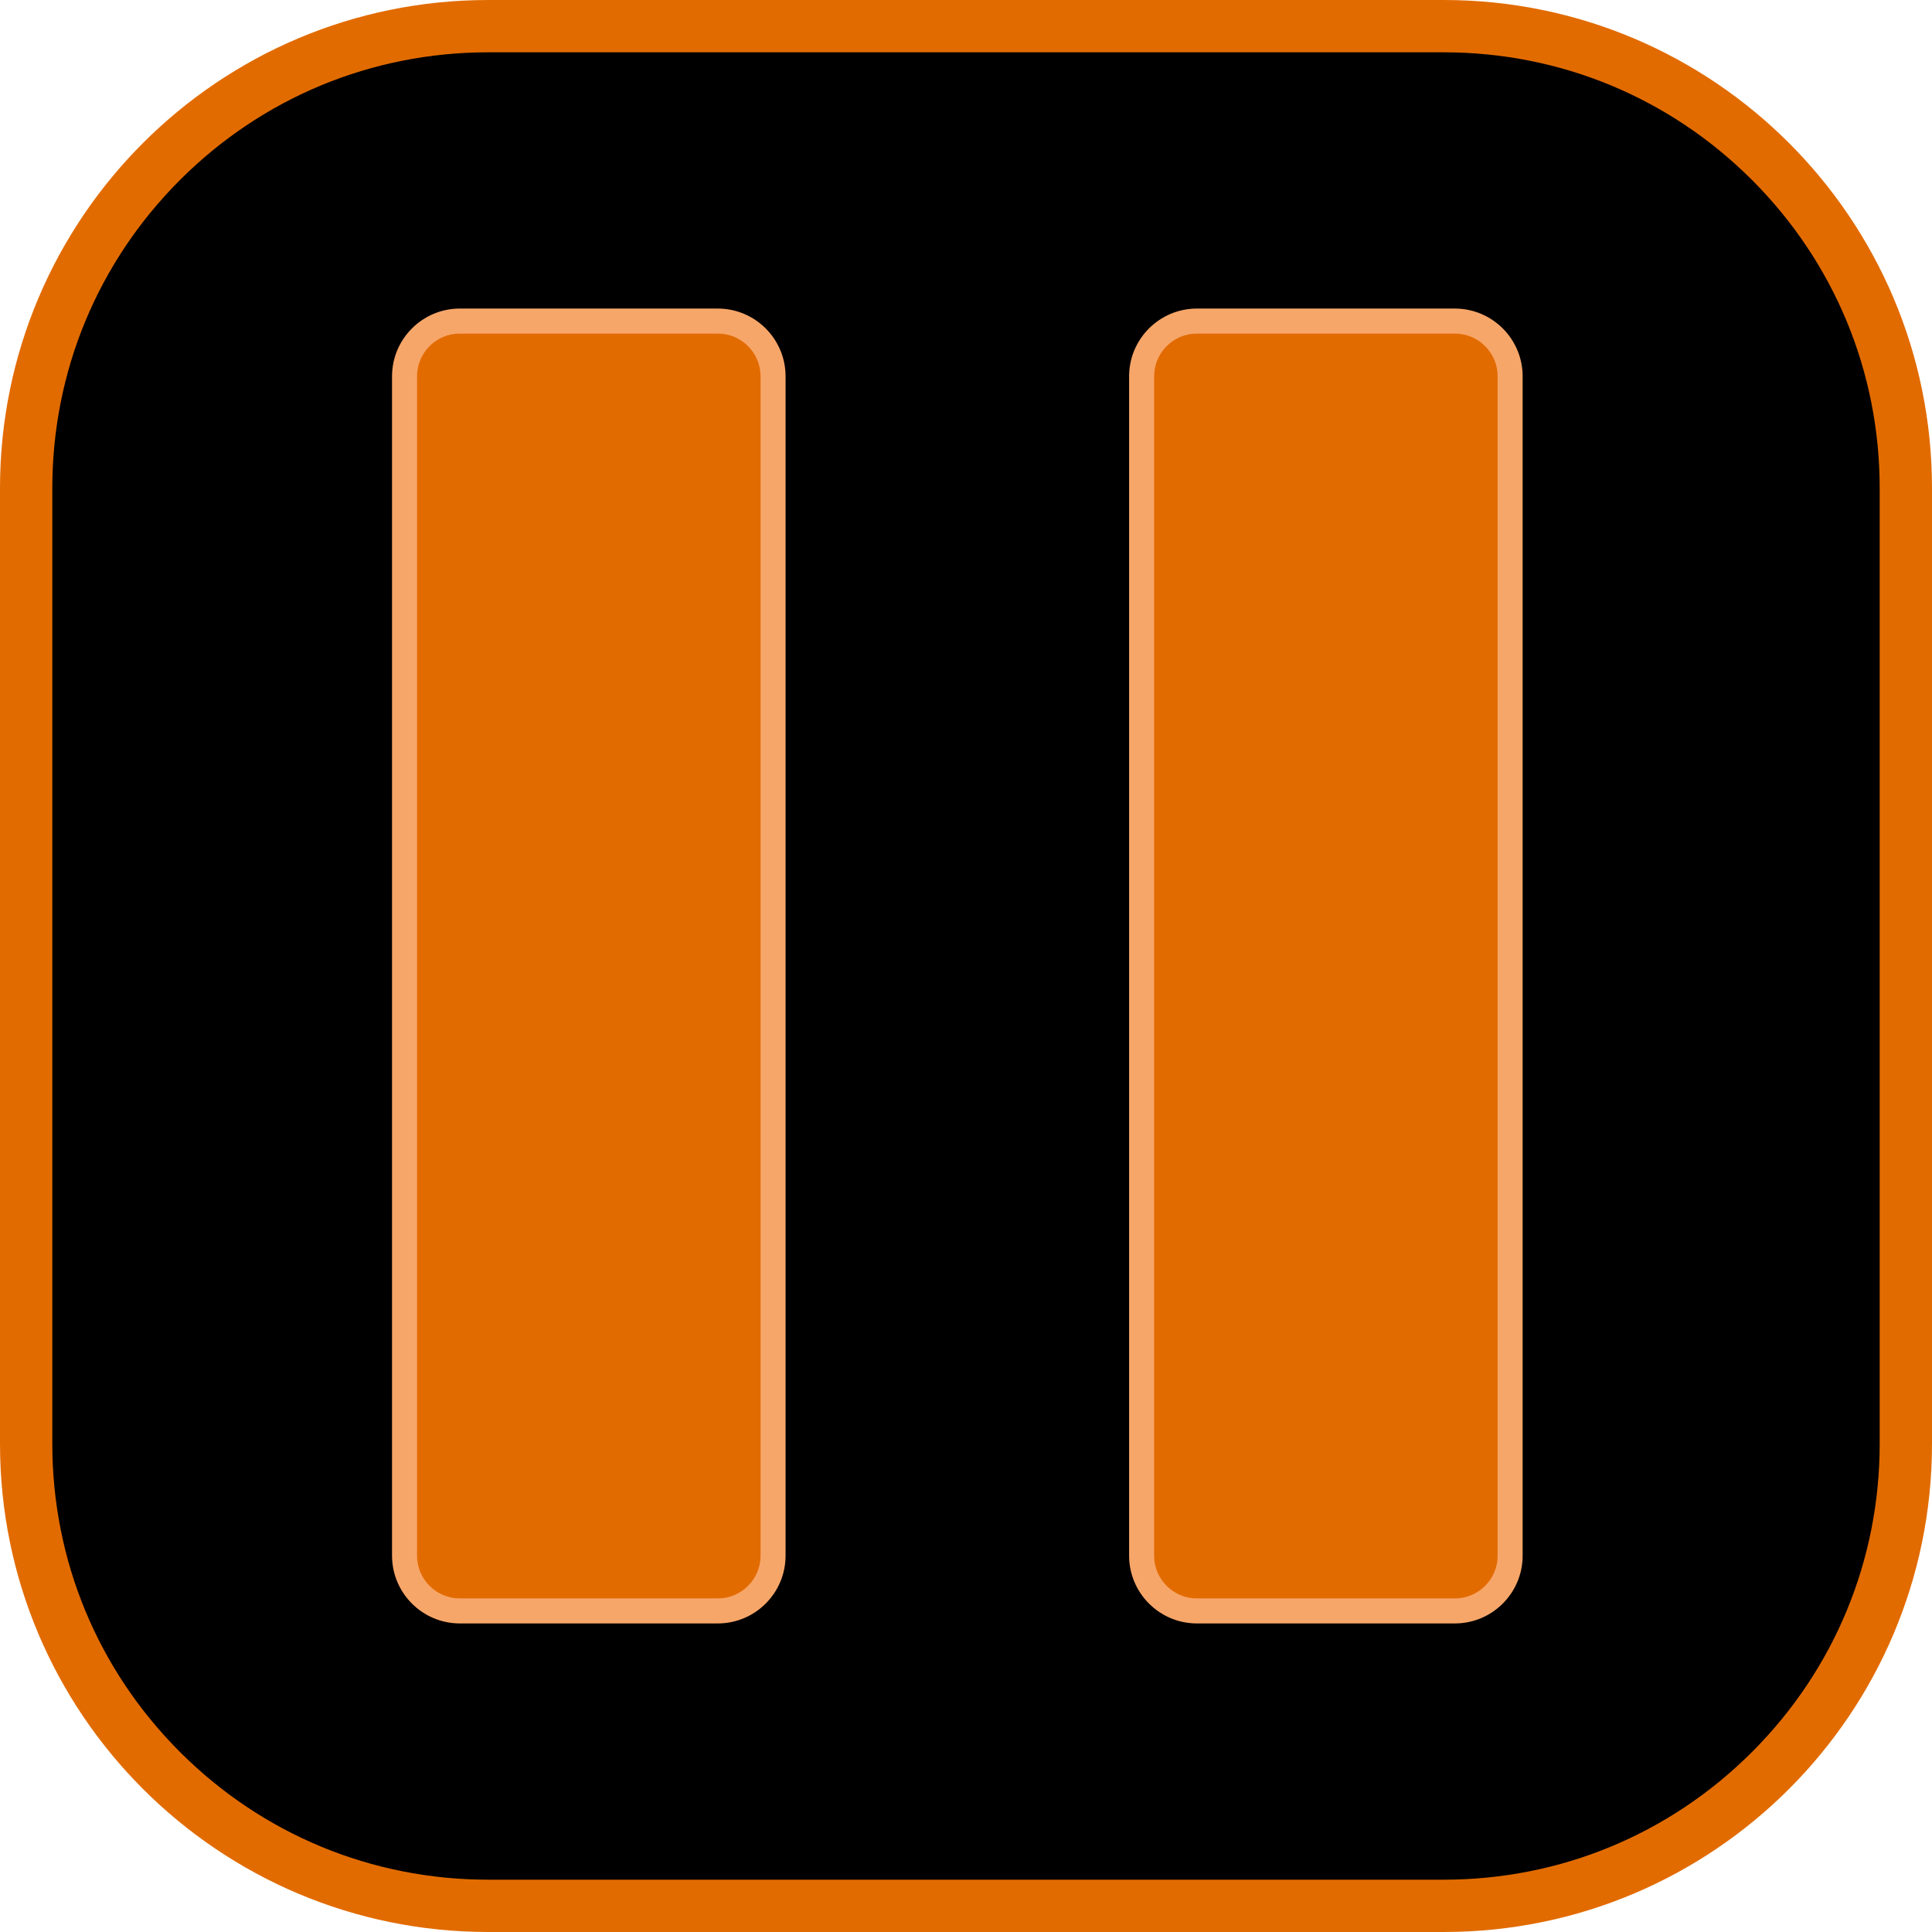
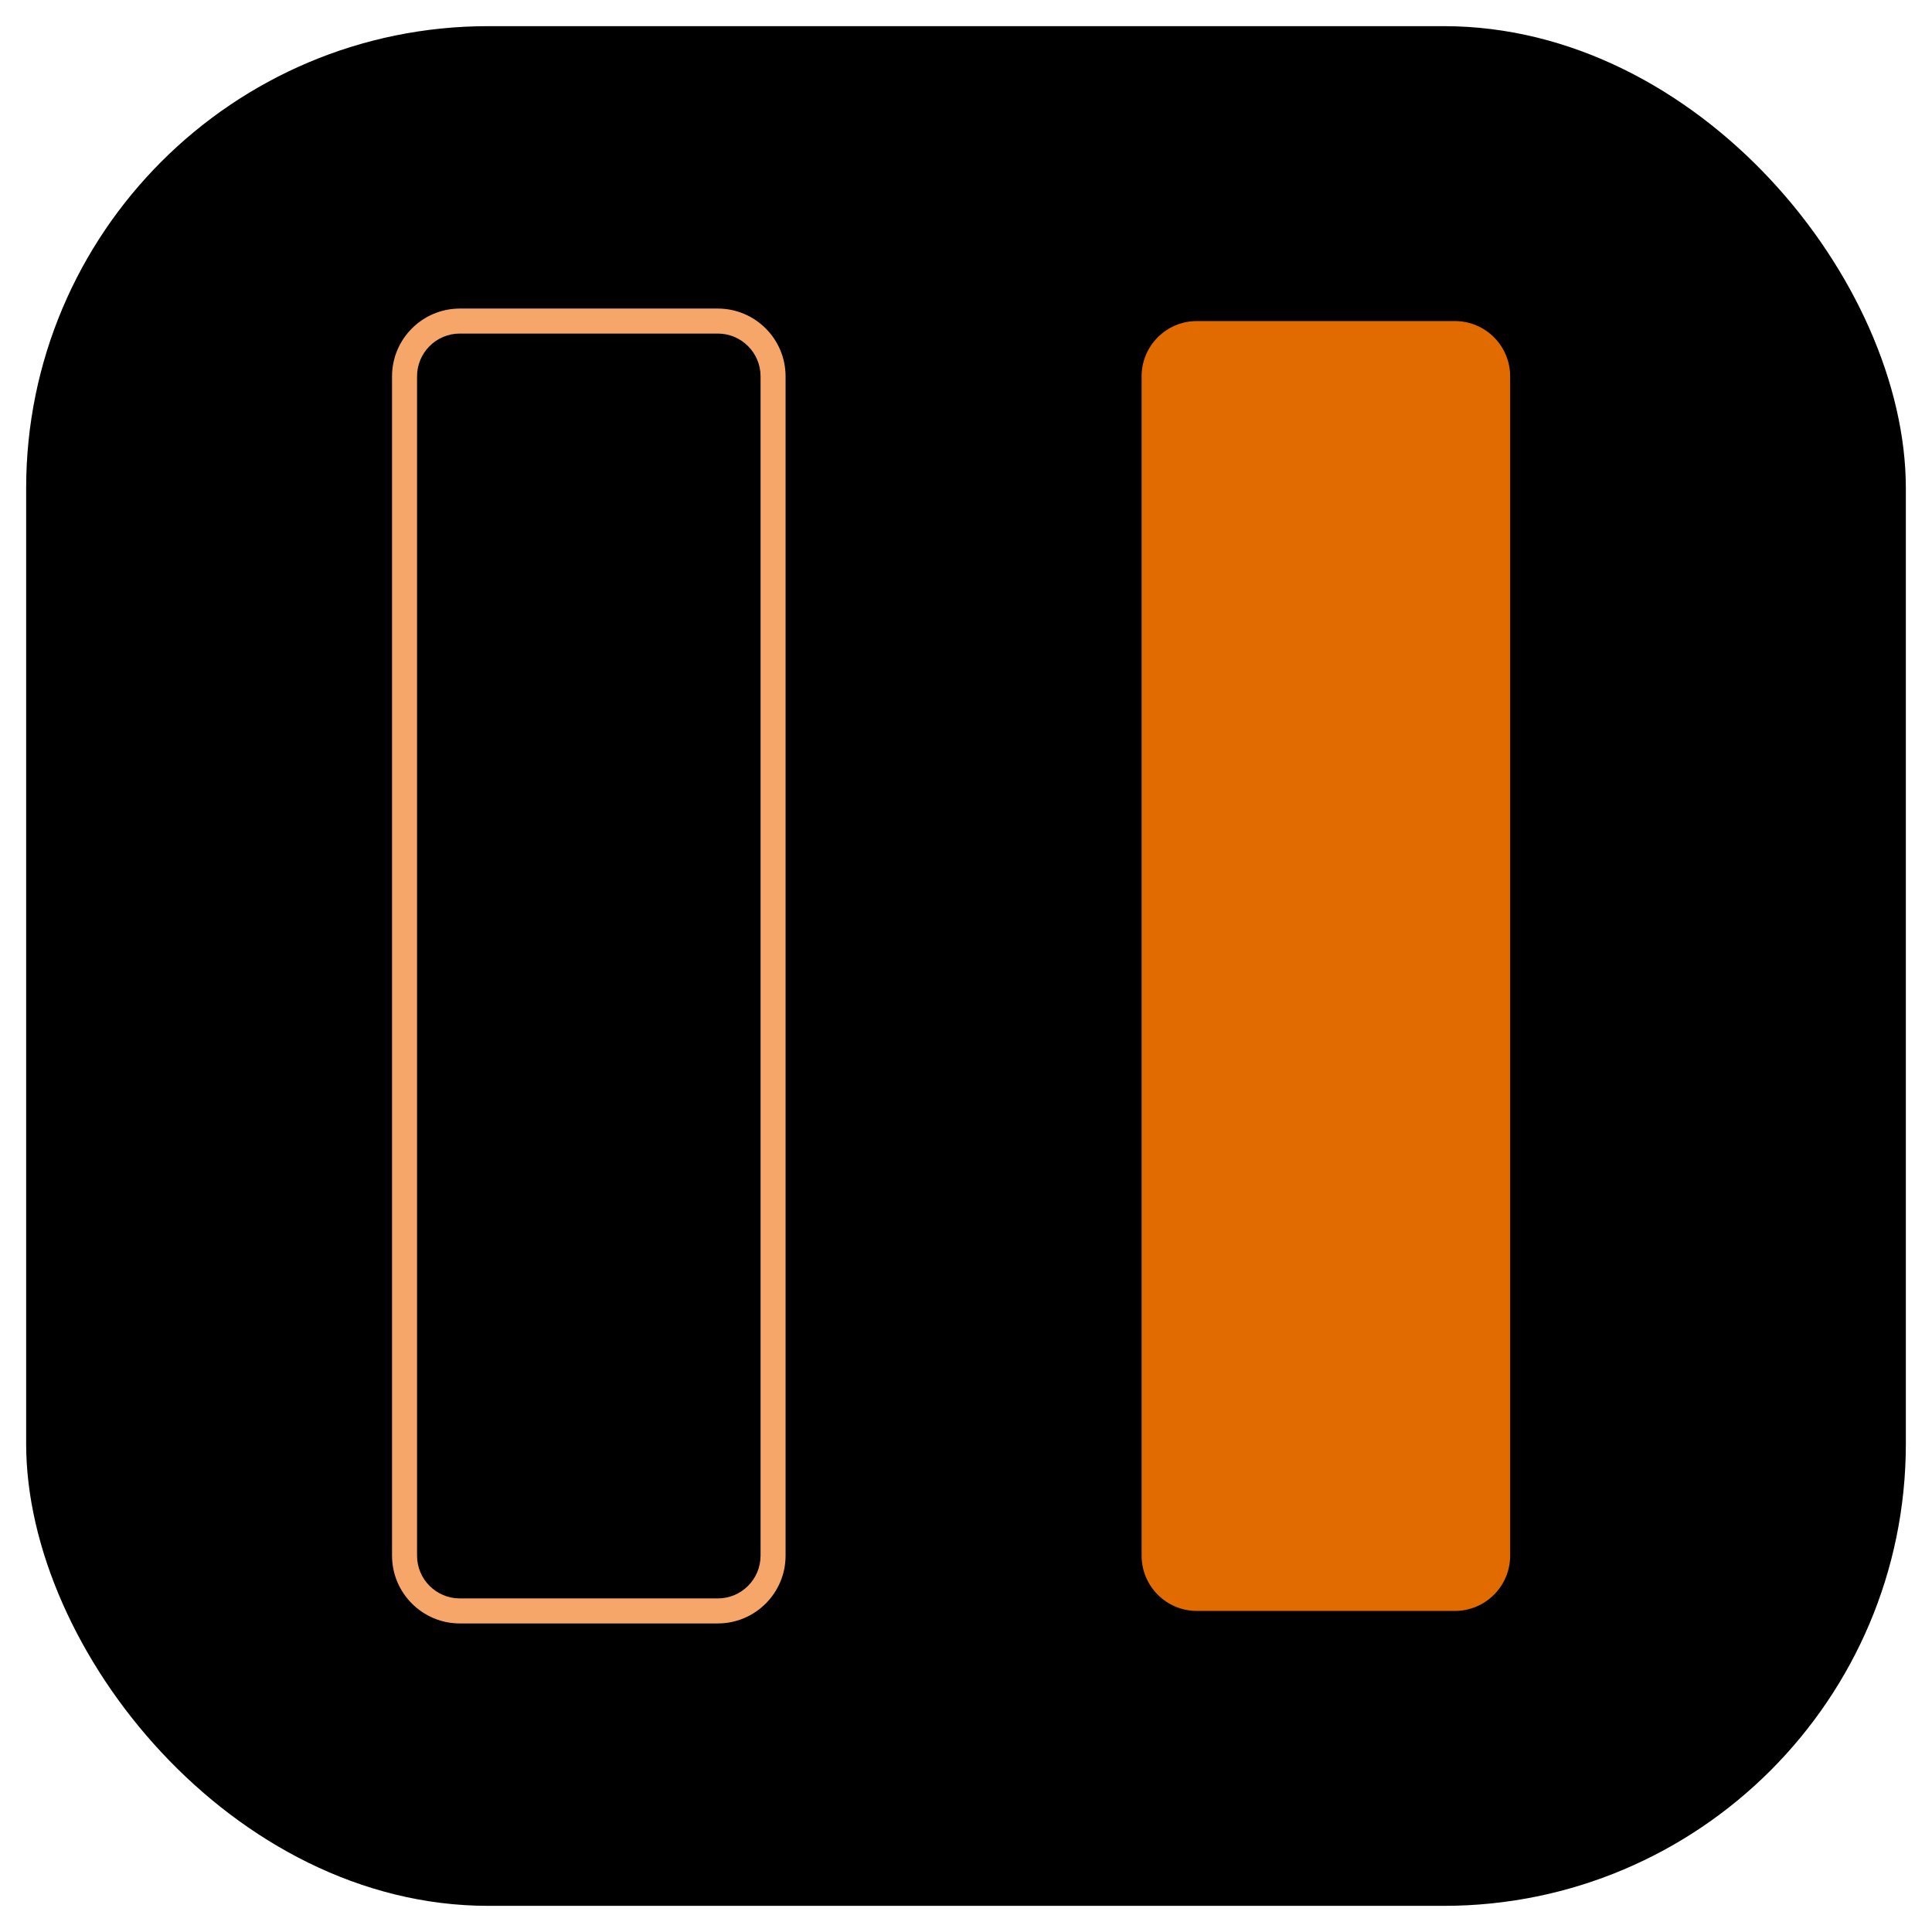
<svg xmlns="http://www.w3.org/2000/svg" id="Layer_2" data-name="Layer 2" viewBox="0 0 554 554">
  <defs>
    <style>
      .cls-1 {
        fill: #f7a669;
      }

      .cls-2 {
        fill: #e26b00;
      }
    </style>
  </defs>
  <g id="Layer_8" data-name="Layer 8">
    <g>
      <g>
        <rect x="7.5" y="7.5" width="539" height="539" rx="132.5" ry="132.5" />
-         <path class="cls-2" d="M414,15c33.389,0,64.779,13.002,88.388,36.612,23.609,23.61,36.612,55,36.612,88.388v274c0,33.389-13.002,64.779-36.612,88.388s-55,36.612-88.388,36.612H140c-33.389,0-64.779-13.002-88.388-36.612s-36.612-55-36.612-88.388V140c0-33.389,13.002-64.779,36.612-88.388,23.609-23.609,55-36.612,88.388-36.612h274M414,0H140C62.68,0,0,62.68,0,140v274c0,77.32,62.68,140,140,140h274c77.32,0,140-62.68,140-140V140C554,62.68,491.32,0,414,0h0Z" />
      </g>
      <g>
        <g>
-           <path class="cls-2" d="M116.002,446.083V107.917c0-8.755,7.097-15.852,15.852-15.852h73.974c8.755,0,15.852,7.097,15.852,15.852v338.167c0,8.755-7.097,15.852-15.852,15.852h-73.974c-8.755,0-15.852-7.096-15.852-15.852Z" />
          <path class="cls-1" d="M205.827,465.52h-73.974c-10.718,0-19.437-8.72-19.437-19.437V107.917c0-10.717,8.719-19.437,19.437-19.437h73.974c10.717,0,19.437,8.72,19.437,19.437v338.167c0,10.717-8.719,19.437-19.437,19.437ZM131.853,95.65c-6.764,0-12.266,5.503-12.266,12.266v338.167c0,6.763,5.503,12.266,12.266,12.266h73.974c6.764,0,12.266-5.503,12.266-12.266V107.917c0-6.763-5.503-12.266-12.266-12.266h-73.974Z" />
        </g>
        <g>
          <path class="cls-2" d="M327.356,446.083V107.917c0-8.755,7.096-15.852,15.852-15.852h73.974c8.755,0,15.852,7.097,15.852,15.852v338.167c0,8.755-7.096,15.852-15.852,15.852h-73.974c-8.755,0-15.852-7.096-15.852-15.852Z" />
-           <path class="cls-1" d="M417.181,465.52h-73.974c-10.717,0-19.437-8.72-19.437-19.437V107.917c0-10.717,8.719-19.437,19.437-19.437h73.974c10.717,0,19.437,8.72,19.437,19.437v338.167c0,10.717-8.719,19.437-19.437,19.437ZM343.208,95.65c-6.764,0-12.266,5.503-12.266,12.266v338.167c0,6.763,5.503,12.266,12.266,12.266h73.974c6.764,0,12.266-5.503,12.266-12.266V107.917c0-6.763-5.503-12.266-12.266-12.266h-73.974Z" />
        </g>
      </g>
    </g>
  </g>
</svg>